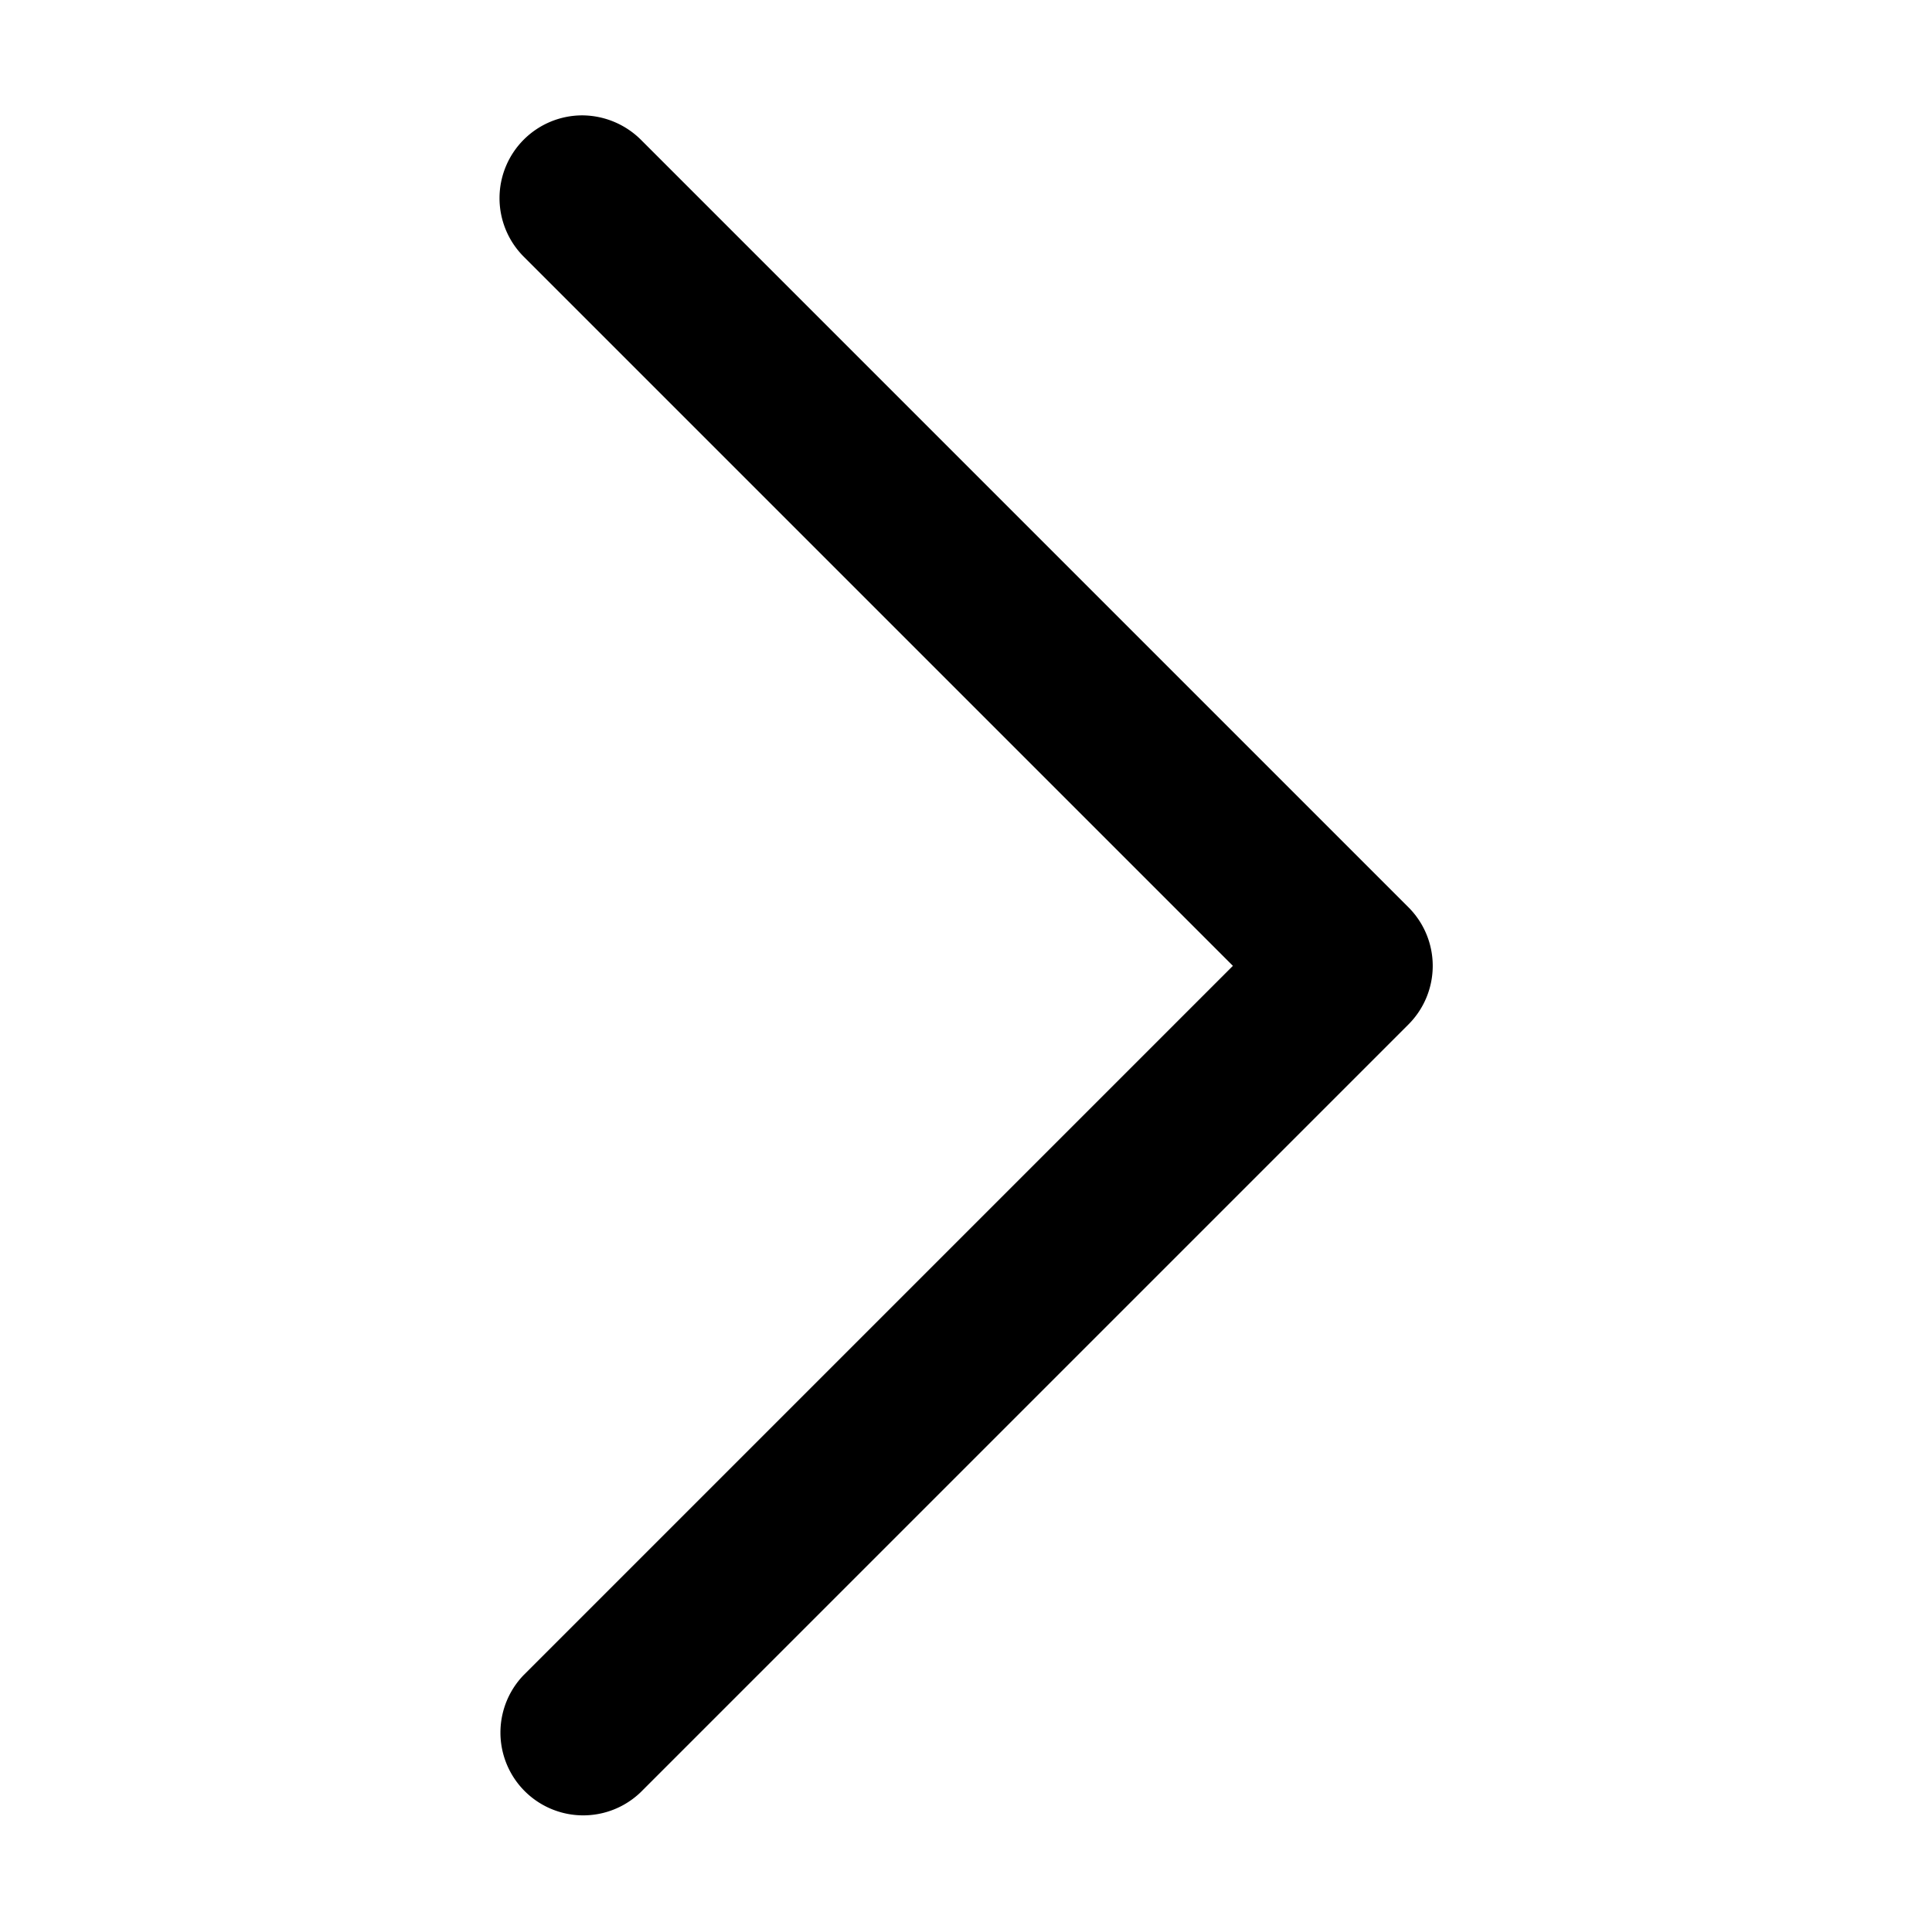
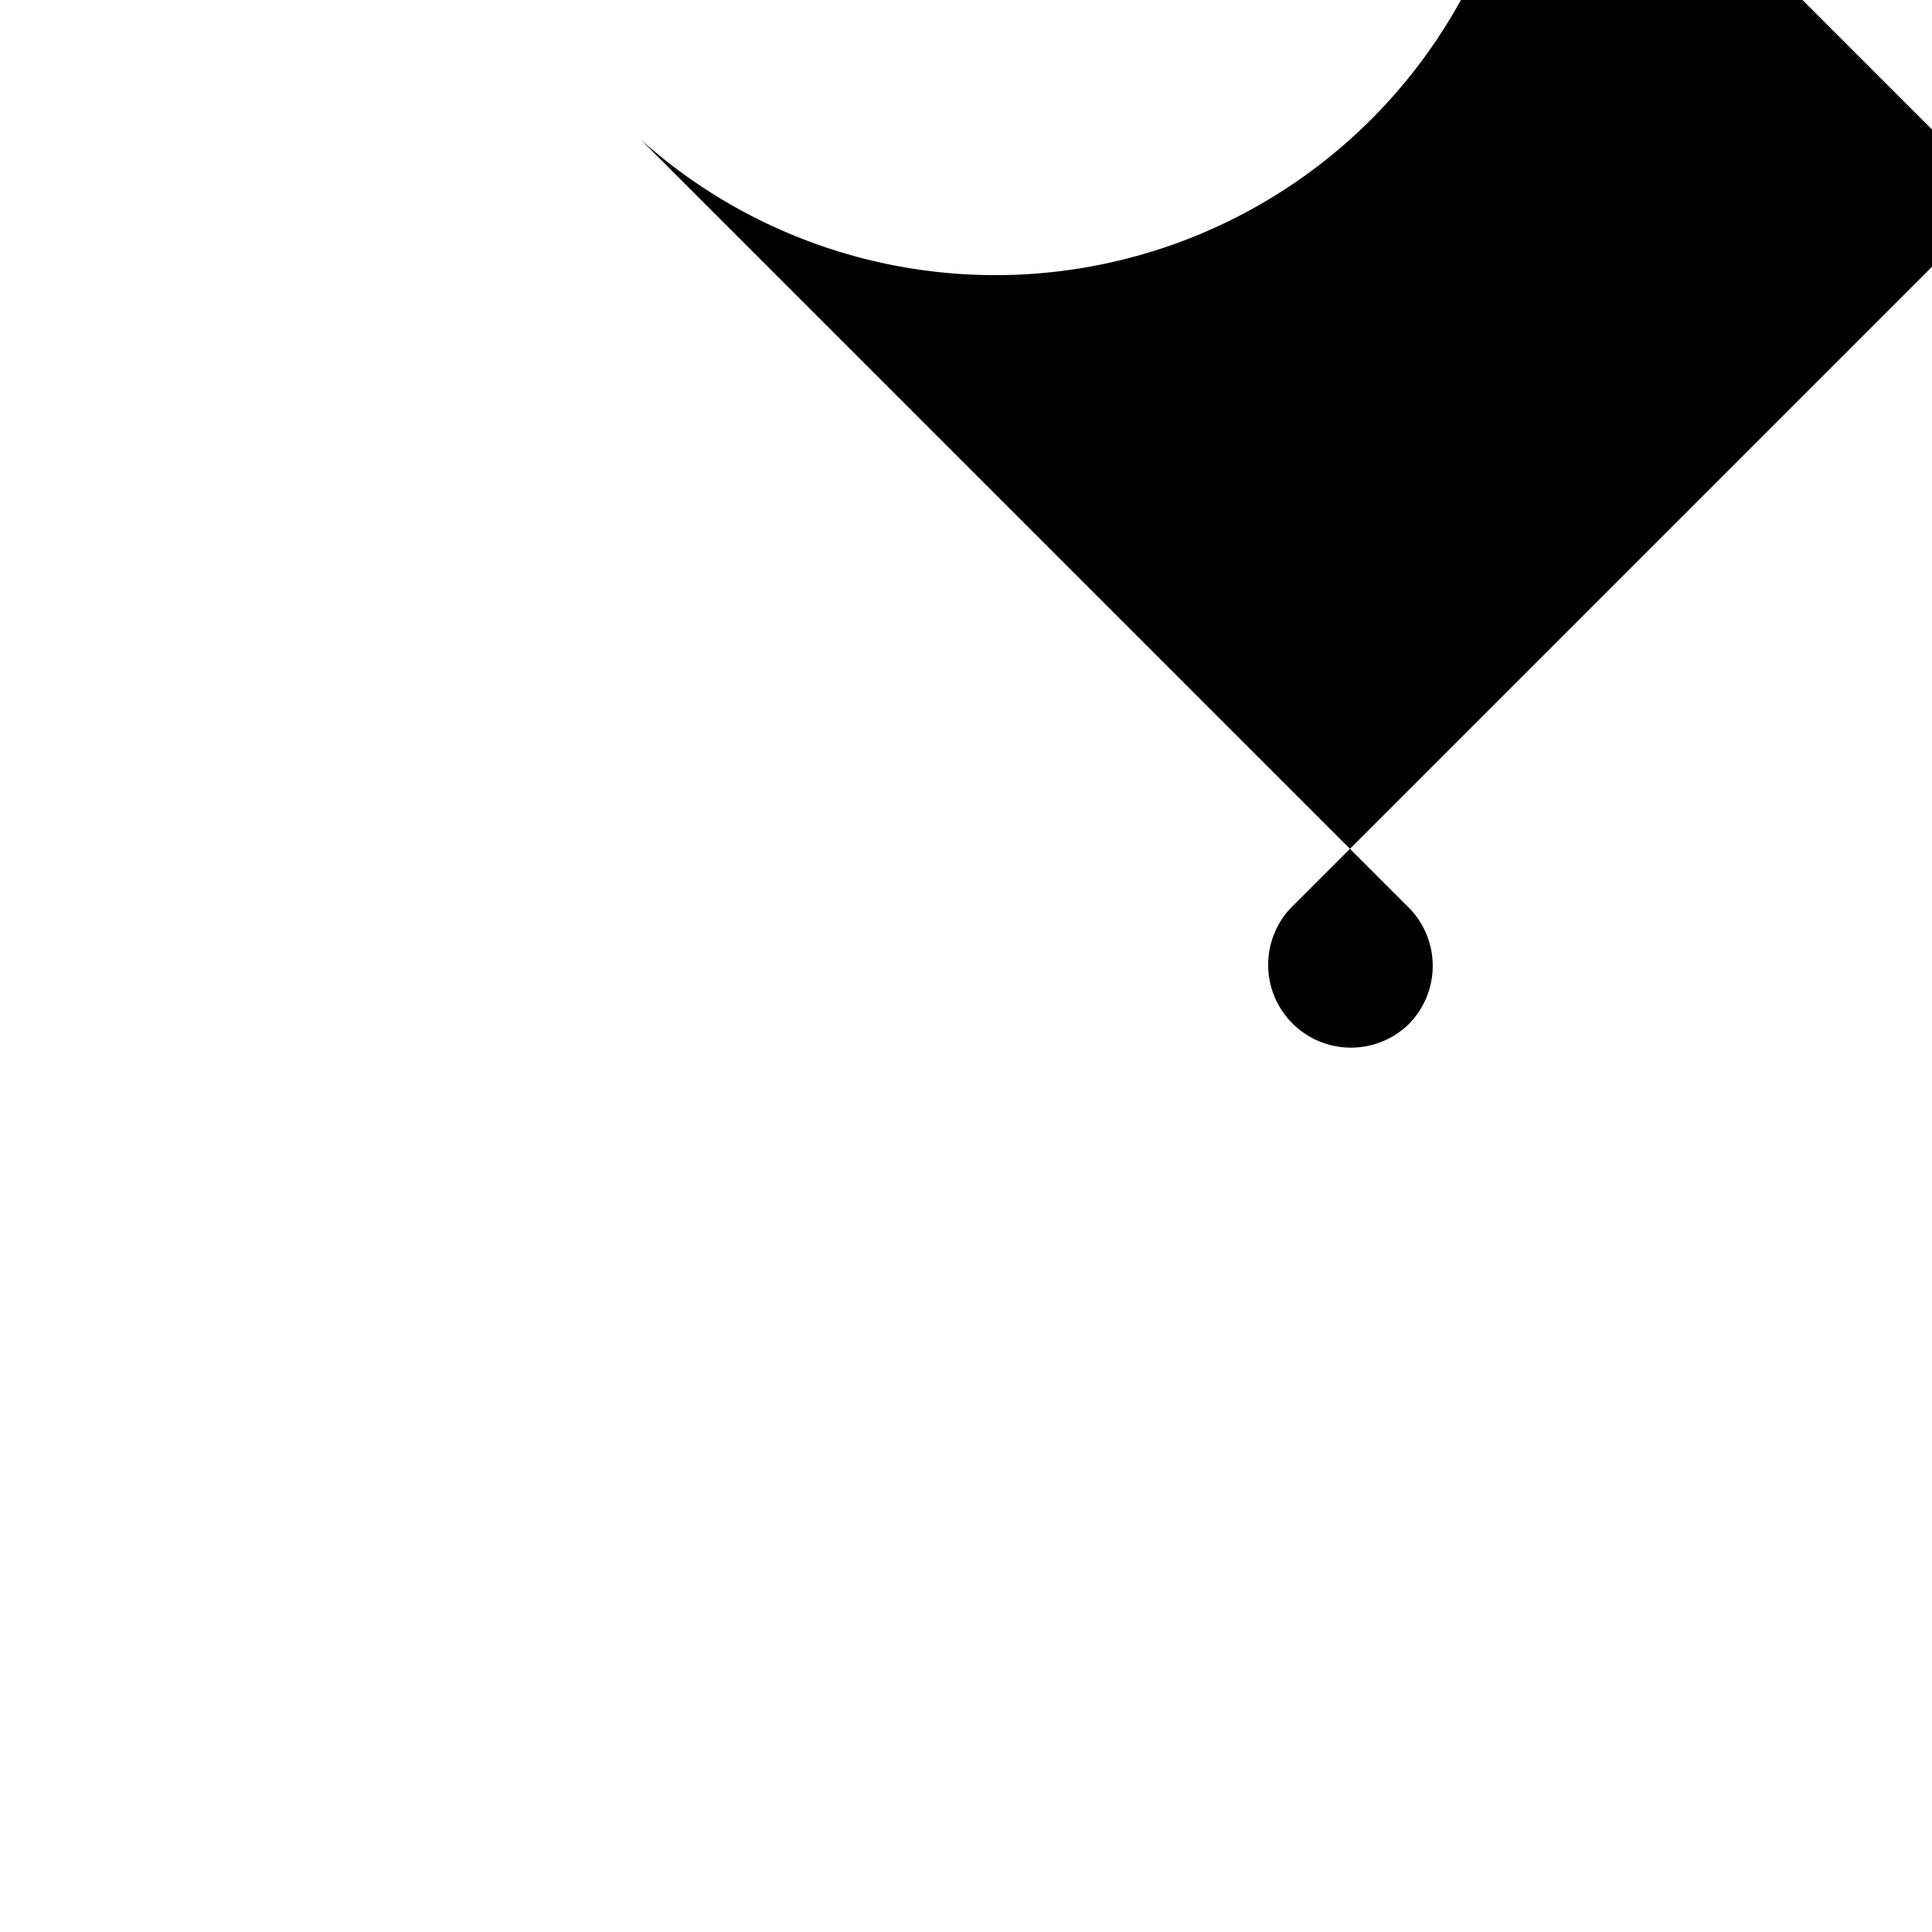
<svg xmlns="http://www.w3.org/2000/svg" width="35" height="35" viewBox="0 0 35 35">
  <defs>
    <style>.a{clip-path:url(#b);}.b{fill:#fff;opacity:0;}</style>
    <clipPath id="b">
      <rect width="35" height="35" />
    </clipPath>
  </defs>
  <g id="a" class="a">
-     <rect class="b" width="35" height="35" />
    <g transform="translate(41.953 970.408) rotate(180)">
-       <path d="M18905.3,18714.787l-13.908-13.908a1.5,1.5,0,0,1,0-2.121l13.908-13.908a1.5,1.5,0,0,1,2.121,2.121l-12.848,12.848,12.848,12.848a1.5,1.5,0,0,1-1.059,2.559A1.519,1.519,0,0,1,18905.3,18714.787Z" transform="translate(-18874.955 -17746.908)" />
+       <path d="M18905.3,18714.787l-13.908-13.908a1.5,1.5,0,0,1,0-2.121a1.5,1.5,0,0,1,2.121,2.121l-12.848,12.848,12.848,12.848a1.5,1.5,0,0,1-1.059,2.559A1.519,1.519,0,0,1,18905.3,18714.787Z" transform="translate(-18874.955 -17746.908)" />
    </g>
  </g>
</svg>